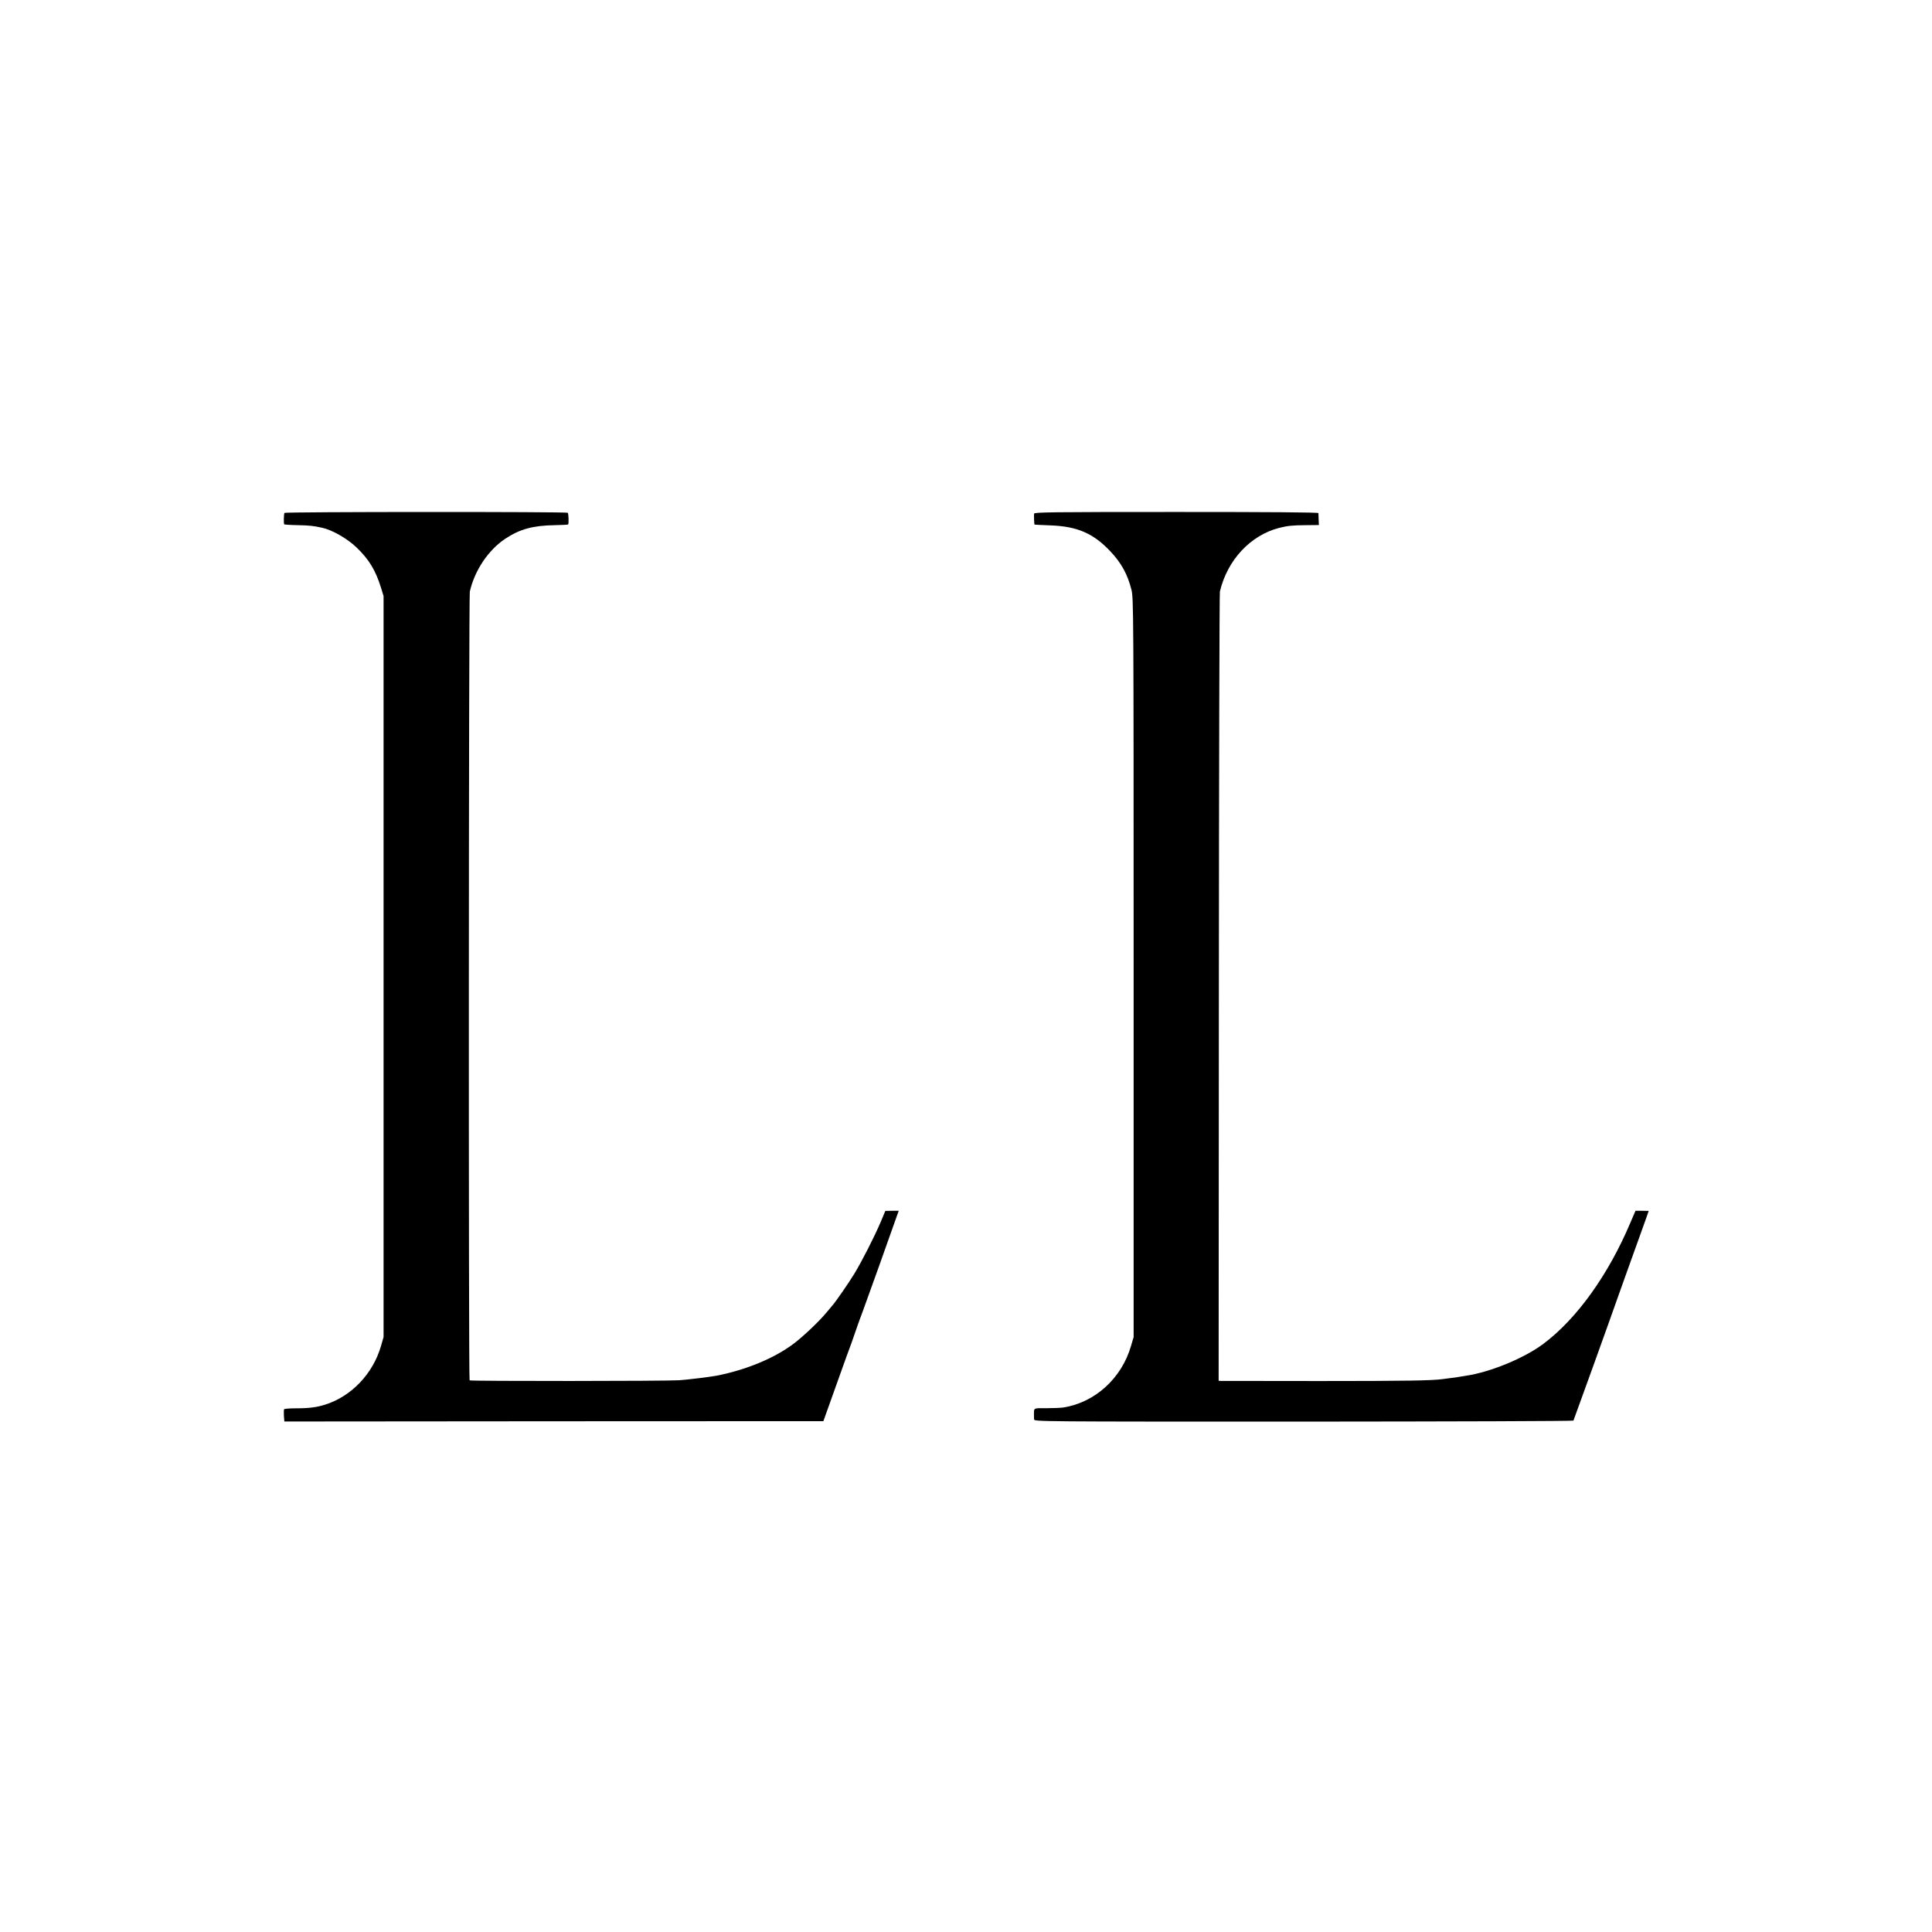
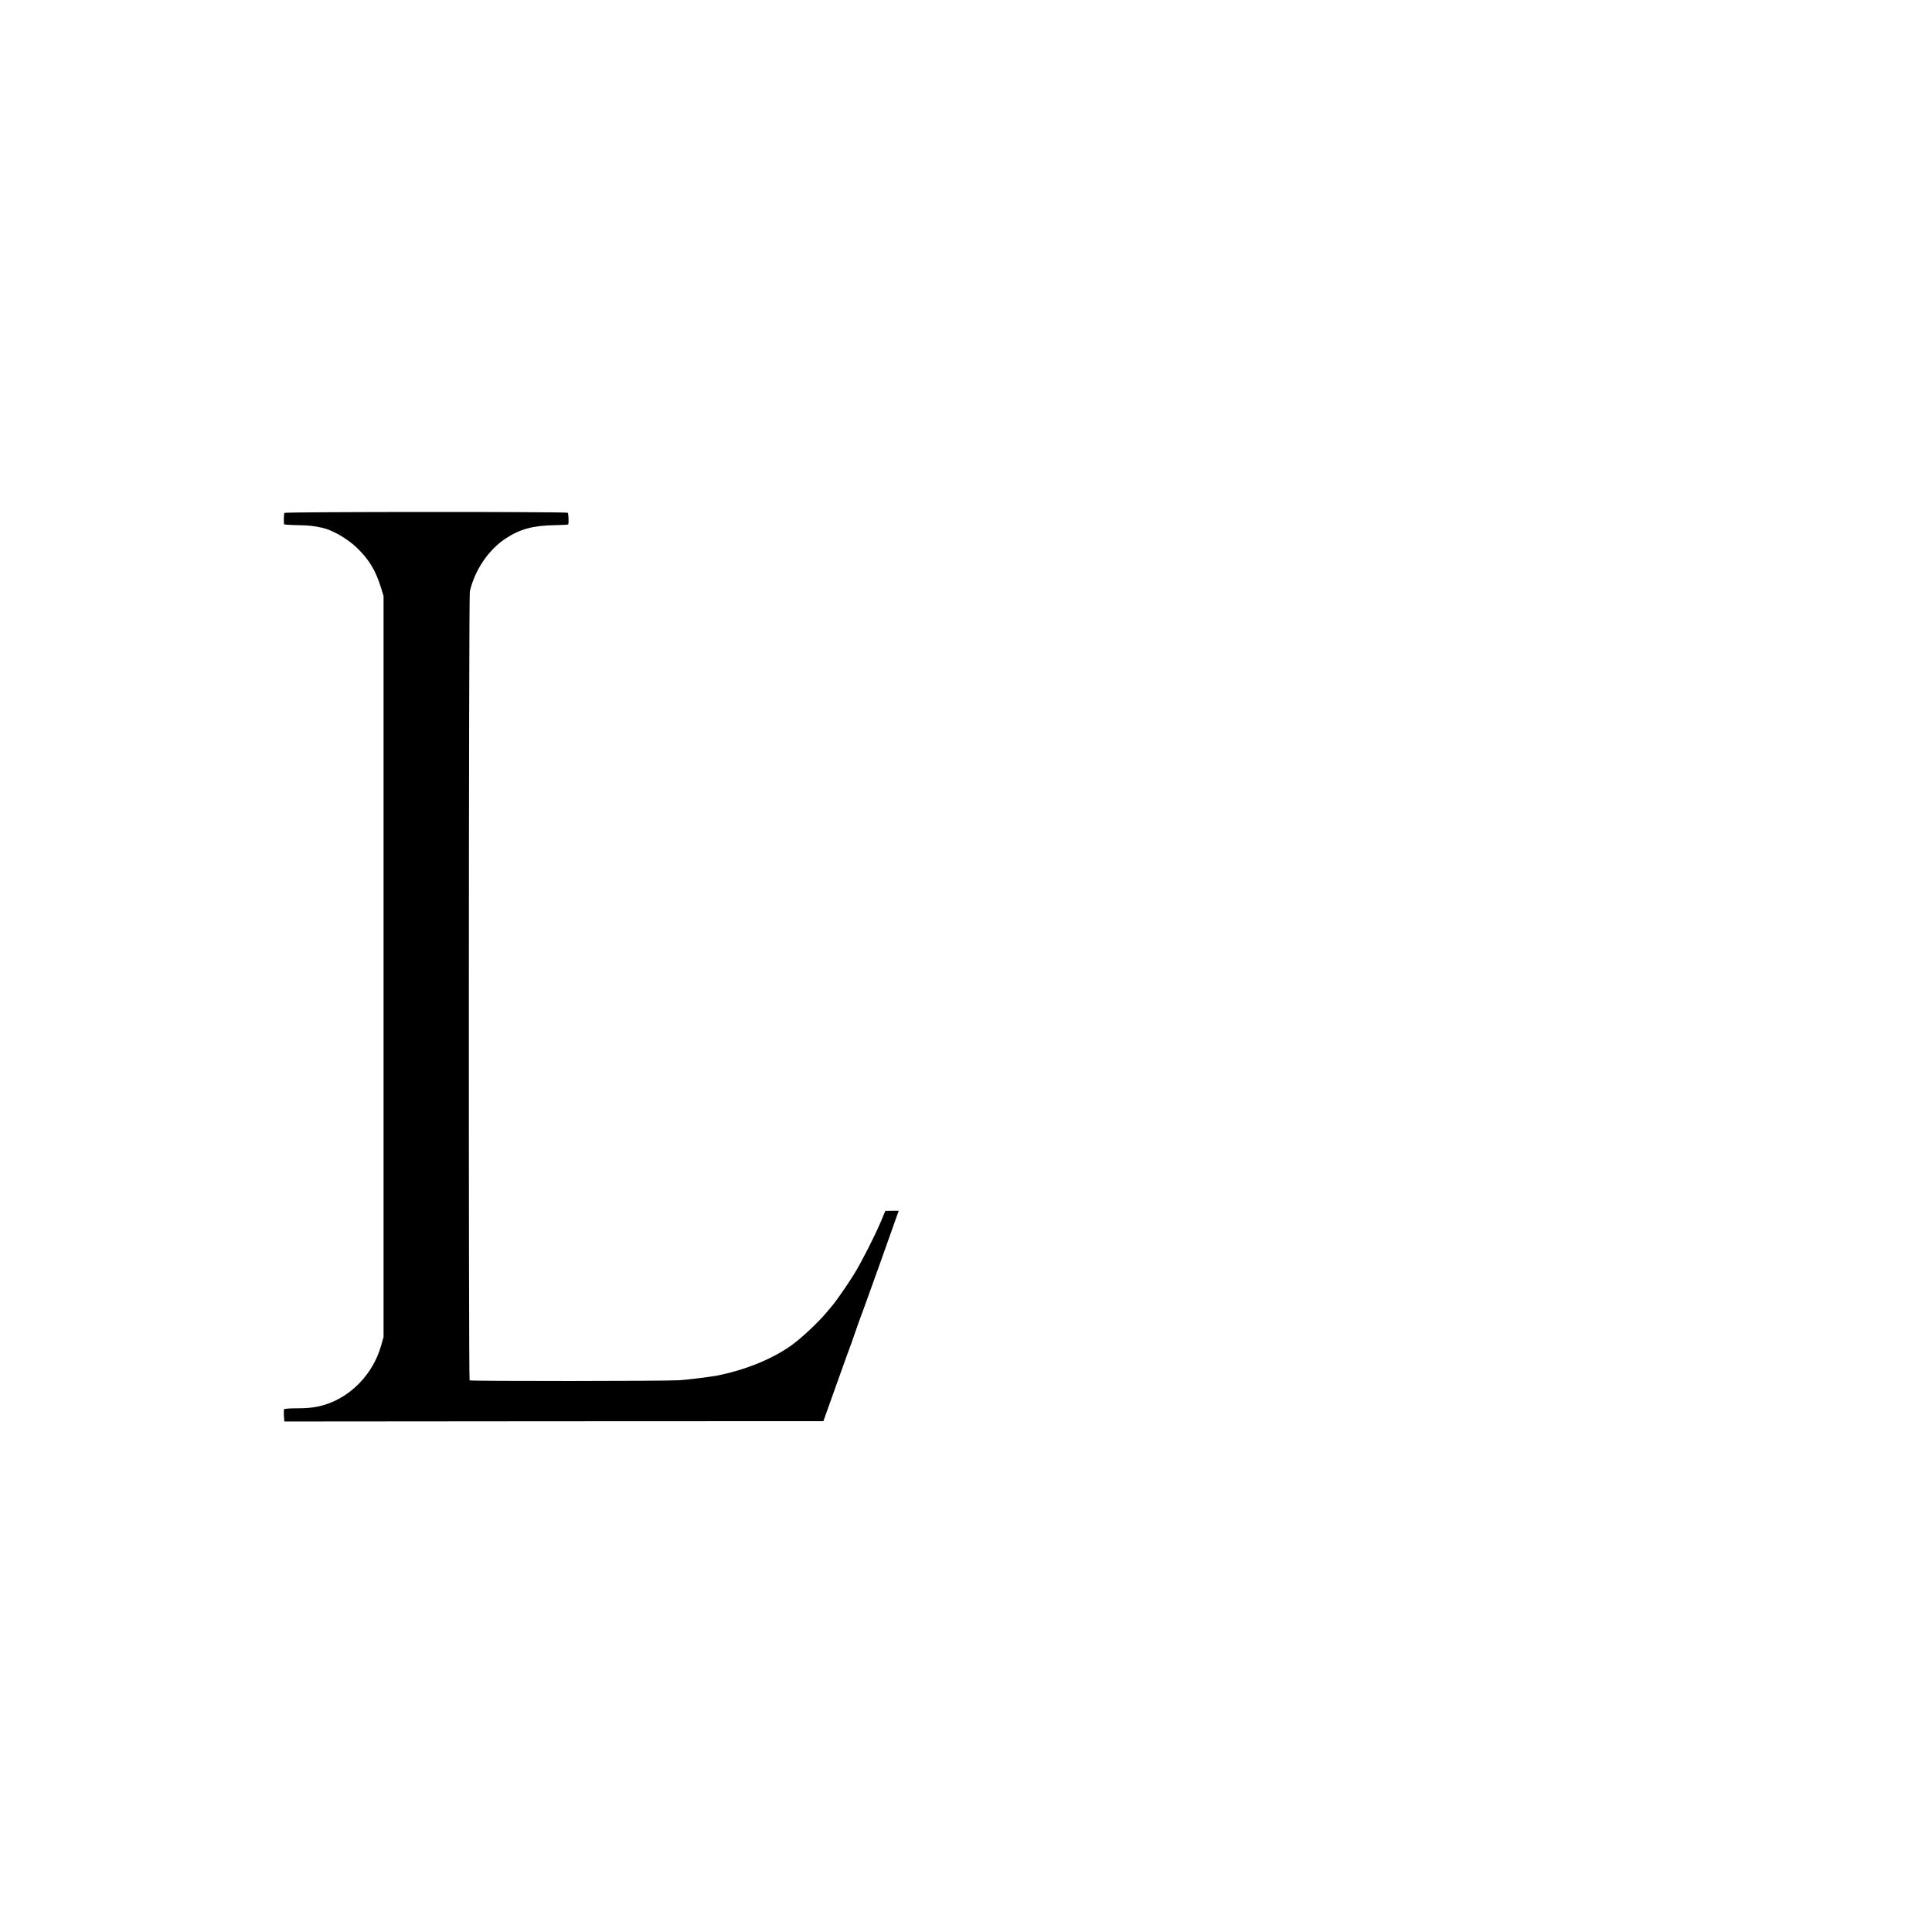
<svg xmlns="http://www.w3.org/2000/svg" version="1.0" width="1700pt" height="1700pt" viewBox="0 0 1700 1700" preserveAspectRatio="xMidYMid meet">
  <g transform="translate(0,1700) scale(0.1,-0.1)" fill="#000000" stroke="none">
    <path d="M2503 12487 c-6 -11 -8 -95 -2 -101 2 -2 56 -6 119 -7 102 -2 139 -6 215 -23 86 -18 221 -95 301 -172 110 -105 168 -200 216 -354 l23 -75 0 -3260 0 -3260 -23 -80 c-70 -242 -259 -441 -489 -514 -76 -24 -141 -33 -260 -33 -54 0 -100 -4 -103 -8 -3 -5 -3 -31 -2 -58 l4 -50 2371 2 2372 1 59 165 c52 147 128 359 143 400 3 8 24 65 46 125 21 61 46 130 54 155 9 25 28 79 44 120 25 66 252 700 299 836 l18 50 -59 0 -59 -1 -40 -96 c-56 -131 -164 -344 -234 -459 -53 -86 -165 -248 -191 -276 -5 -6 -28 -33 -50 -60 -68 -82 -206 -213 -295 -280 -169 -126 -415 -228 -675 -279 -61 -11 -243 -34 -330 -40 -106 -8 -1831 -9 -1843 -1 -10 6 -8 6897 2 6941 43 187 162 364 311 464 128 85 244 117 437 120 62 1 114 4 117 6 7 8 4 95 -3 103 -11 10 -2487 9 -2493 -1z" />
-     <path d="M9099 12480 c-2 -21 1 -93 4 -96 1 -1 65 -4 142 -7 235 -9 375 -70 523 -226 99 -104 154 -205 188 -341 18 -73 19 -180 19 -3325 l0 -3250 -23 -78 c-82 -285 -318 -499 -597 -542 -22 -3 -88 -6 -147 -6 -118 1 -110 4 -110 -59 0 -11 0 -29 1 -39 1 -20 32 -20 2371 -20 1303 1 2372 4 2375 9 4 7 326 900 410 1140 19 52 49 138 68 190 31 85 119 330 167 465 l17 50 -58 1 -58 0 -43 -100 c-195 -463 -473 -850 -768 -1071 -167 -125 -464 -248 -678 -280 -21 -3 -49 -8 -62 -10 -14 -3 -45 -8 -70 -10 -25 -3 -59 -8 -76 -10 -93 -13 -319 -17 -1084 -17 -465 1 -854 1 -866 1 l-21 1 2 3458 c1 1901 5 3471 9 3487 66 278 269 495 522 560 77 19 114 23 244 24 l105 1 -2 47 c-1 27 -2 53 -2 58 -1 7 -425 10 -1251 10 -1104 0 -1250 -2 -1251 -15z" />
  </g>
</svg>